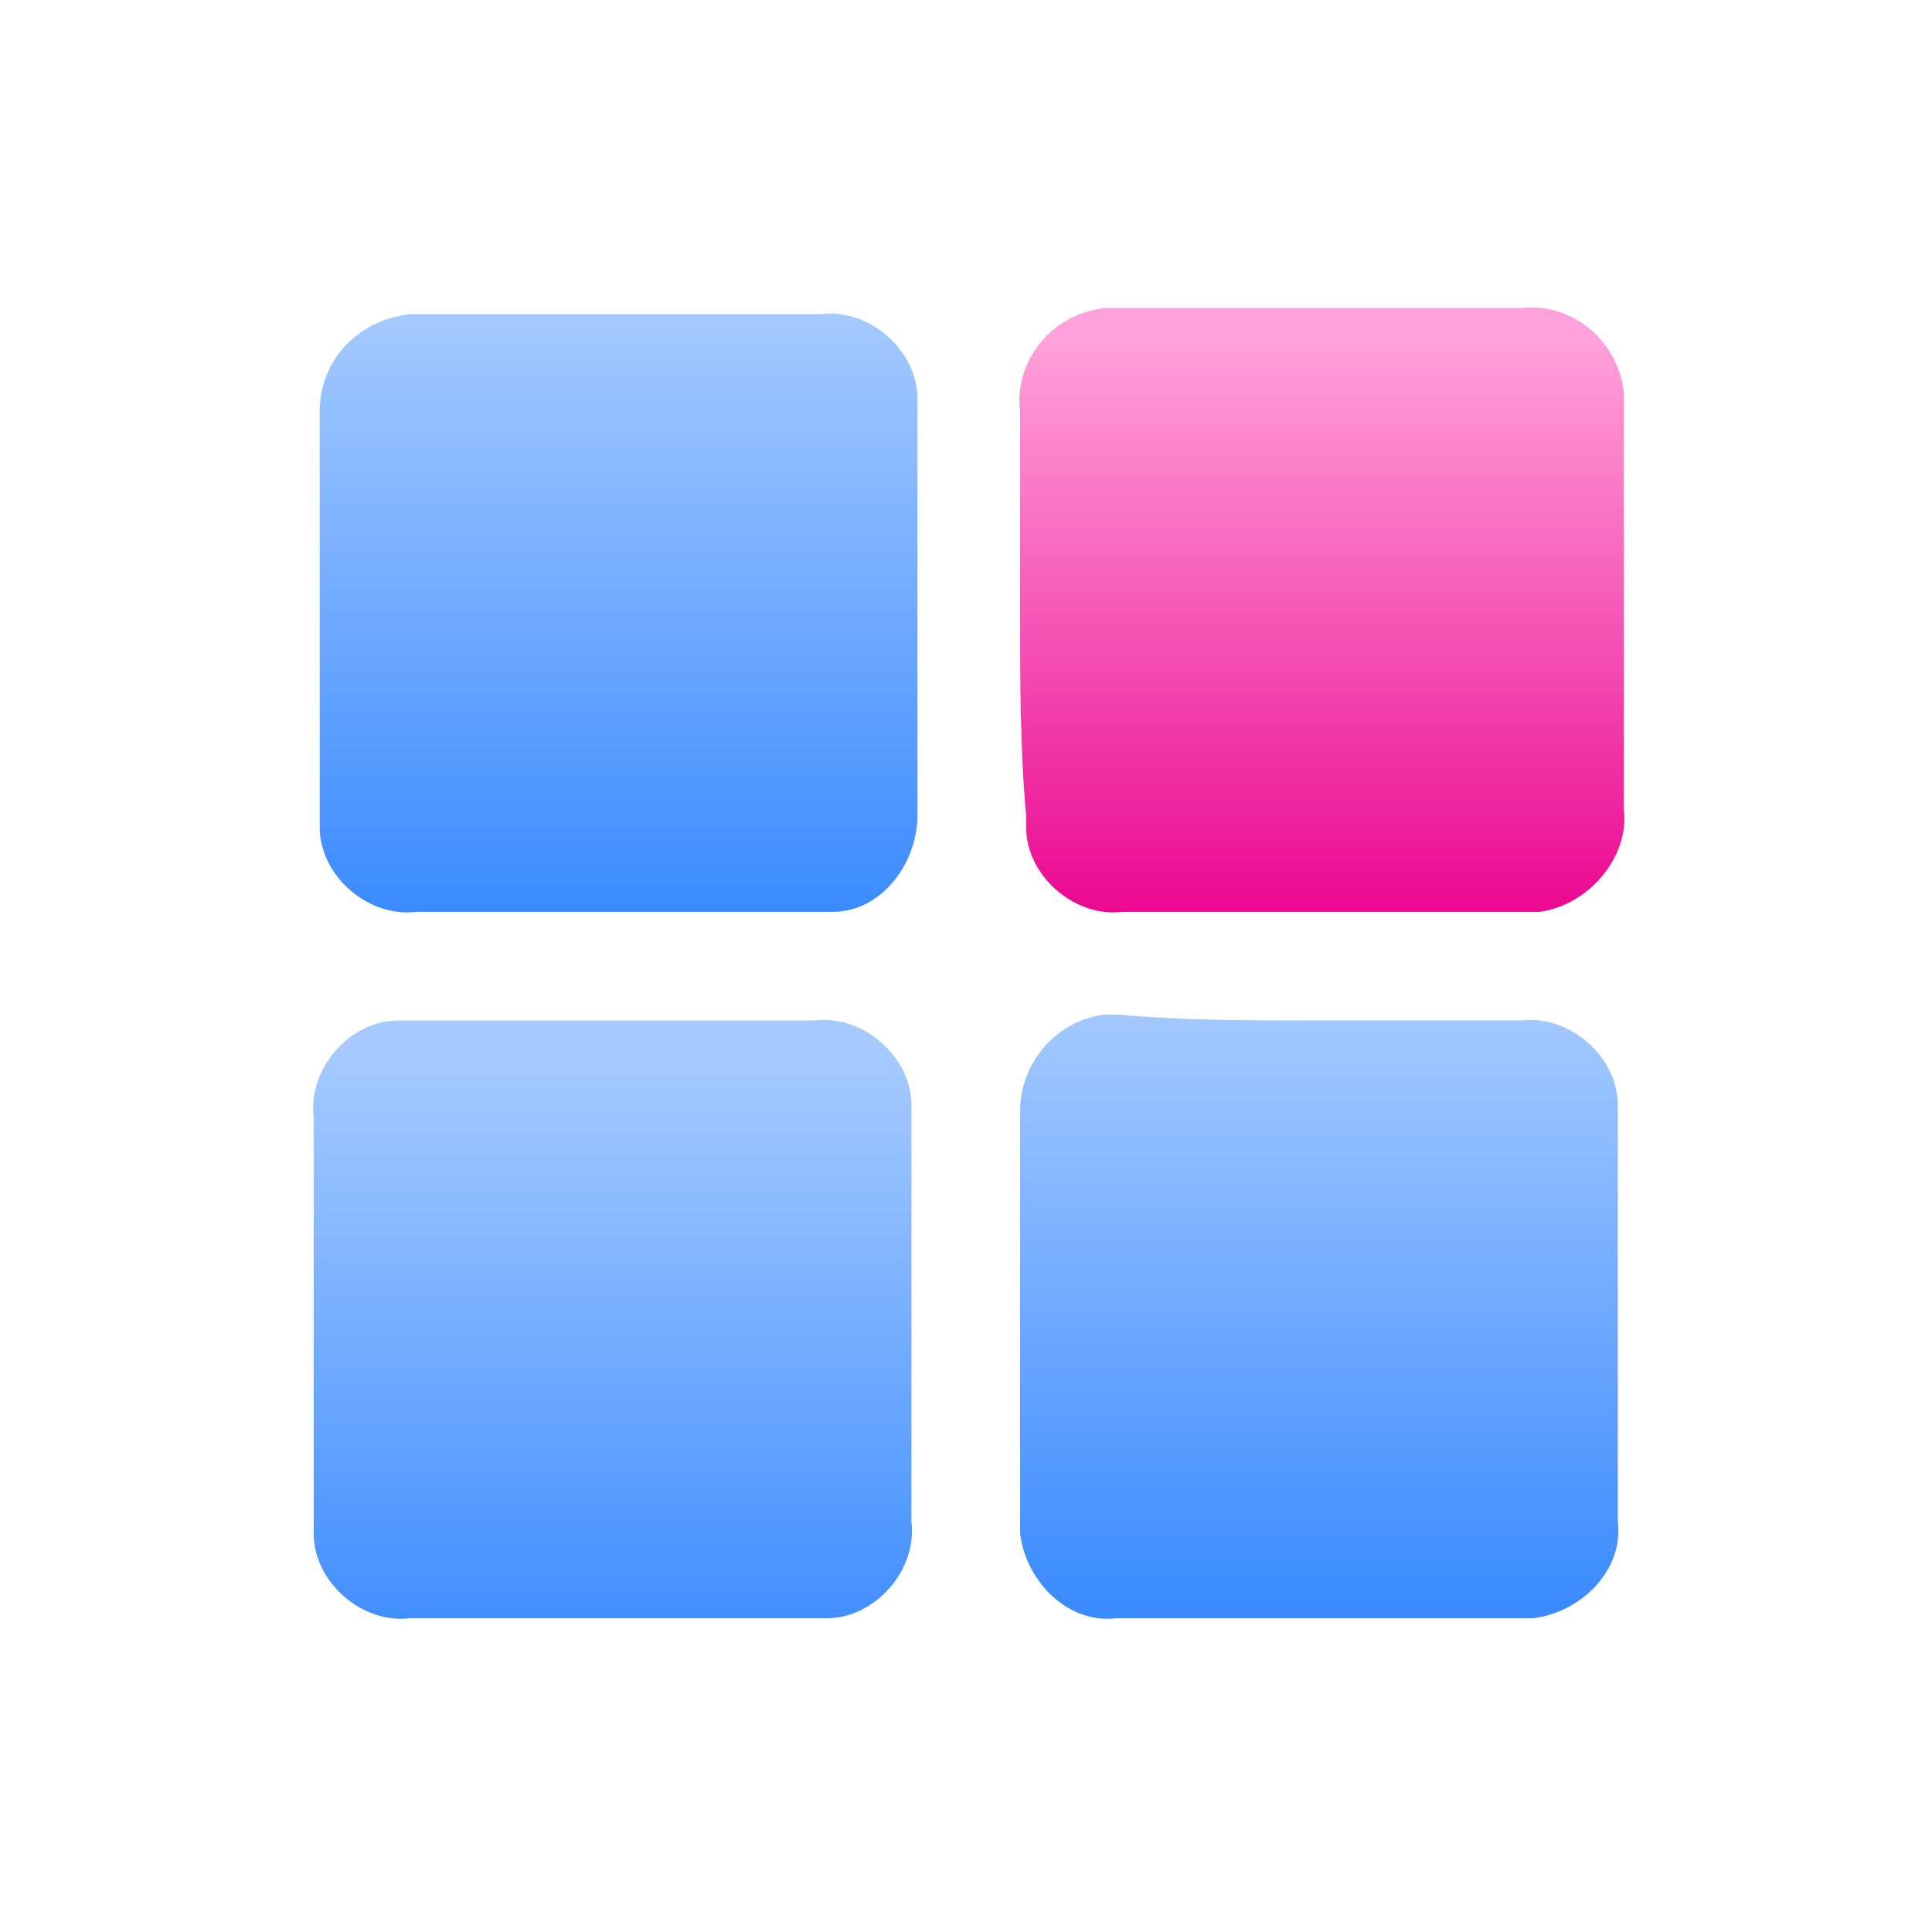
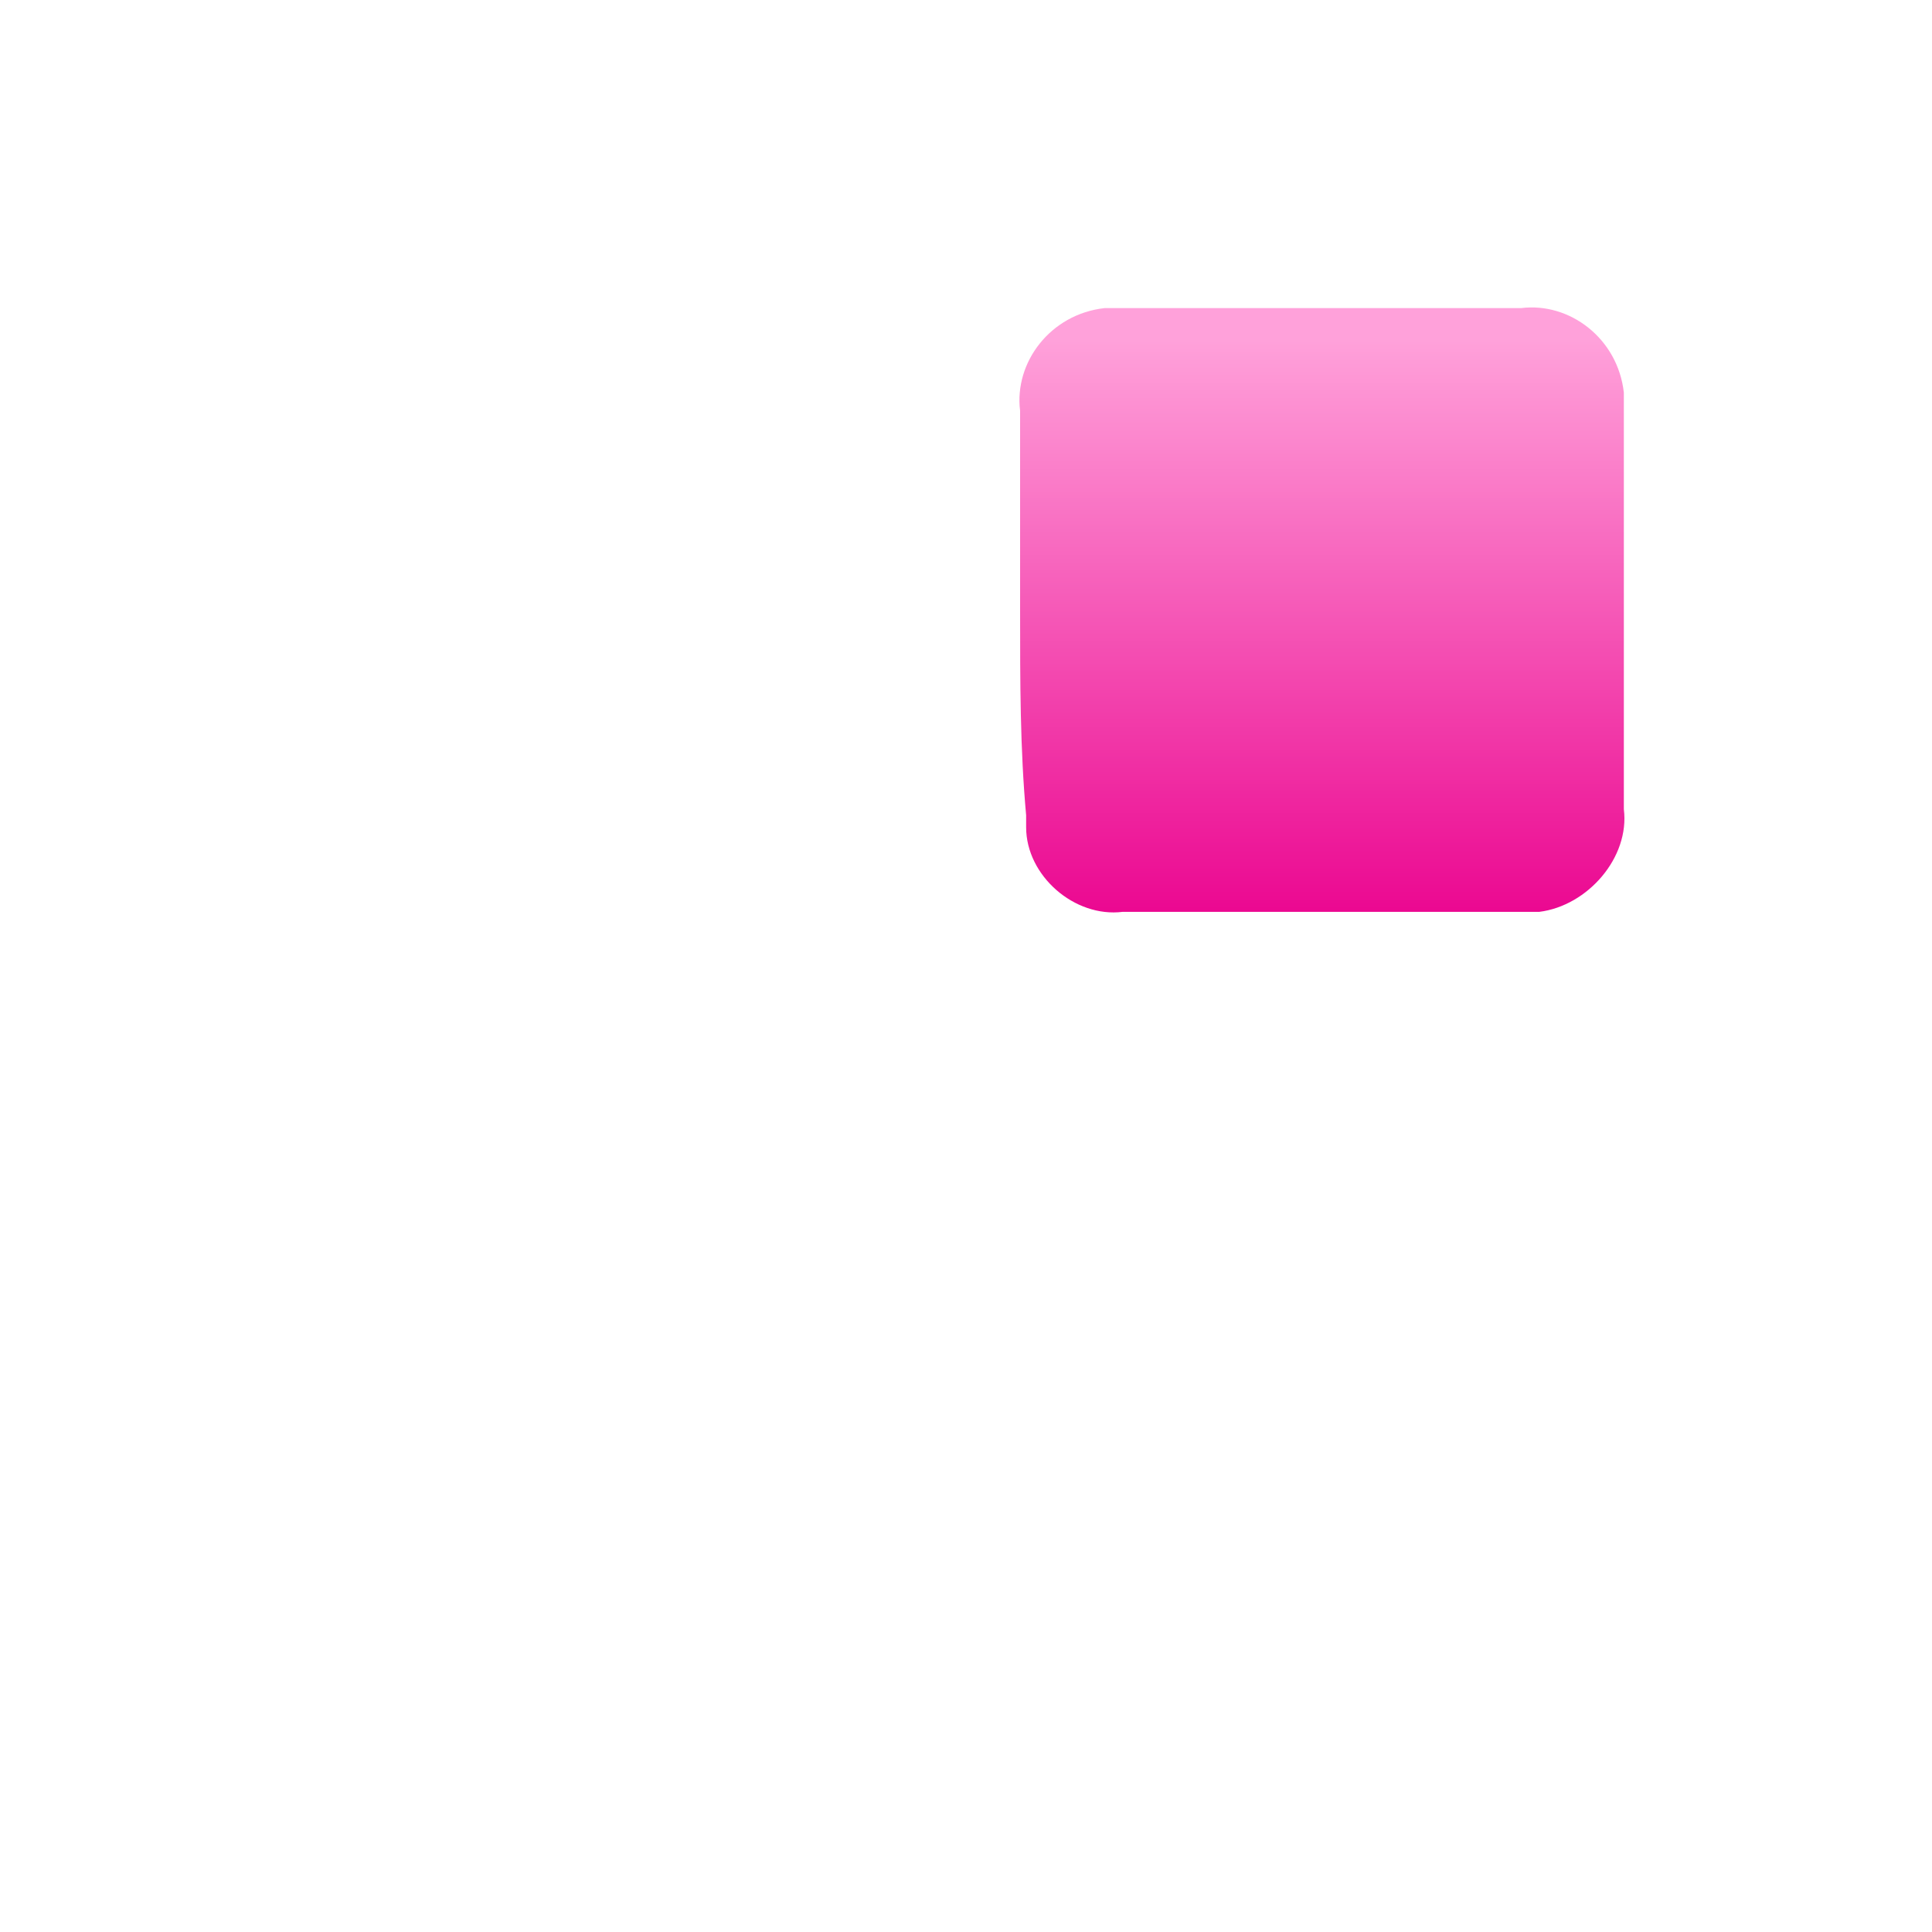
<svg xmlns="http://www.w3.org/2000/svg" width="32" height="32" version="1.1" id="Layer_1" x="0px" y="0px" viewBox="0 0 32 32" style="enable-background:new 0 0 32 32;" xml:space="preserve">
  <style type="text/css">
	.st0{fill:url(#Path_25158_00000055701124526867421280000006908428326724610220_);}
	.st1{fill:url(#Path_25159_00000133498604326039862700000011012657642893463209_);}
	.st2{fill:url(#Path_25160_00000047757698375529722590000010107209727400665501_);}
	.st3{fill:url(#Path_25161_00000118393631443578294340000002271129360617774522_);}
	.st4{fill:none;}
</style>
  <g id="Group_8838" transform="translate(-208 -103)">
    <g id="Group_8837" transform="translate(-1966.704 -824.897)">
      <linearGradient id="Path_25158_00000114073887872303871090000002453699785321107363_" gradientUnits="userSpaceOnUse" x1="1650.846" y1="1486.28" x2="1650.846" y2="1485.28" gradientTransform="matrix(9.942 0 0 -9.946 -14227.275 15715.6)">
        <stop offset="0" style="stop-color:#A6CAFF" />
        <stop offset="1" style="stop-color:#3B8BFF" />
      </linearGradient>
-       <path id="Path_25158" style="fill:url(#Path_25158_00000114073887872303871090000002453699785321107363_);" d="M2184.9,943h-3.3    c-0.8,0.1-1.6-0.6-1.6-1.4c0,0,0-0.1,0-0.1c0-2.3,0-4.6,0-6.8c0-0.8,0.6-1.5,1.5-1.6c0,0,0.1,0,0.1,0c2.2,0,4.5,0,6.7,0    c0.8-0.1,1.6,0.6,1.6,1.4c0,0.1,0,0.1,0,0.2c0,2.2,0,4.5,0,6.7c0,0.8-0.6,1.6-1.4,1.6c-0.1,0-0.1,0-0.2,0H2184.9z" />
      <linearGradient id="Path_25159_00000084515983651889209440000008300175956853511342_" gradientUnits="userSpaceOnUse" x1="1650.917" y1="1486.312" x2="1650.917" y2="1485.312" gradientTransform="matrix(9.93 0 0 -9.951 -14196.545 15723.896)">
        <stop offset="0" style="stop-color:#FFA1DA" />
        <stop offset="1" style="stop-color:#EA008D" />
      </linearGradient>
      <path id="Path_25159" style="fill:url(#Path_25159_00000084515983651889209440000008300175956853511342_);" d="M2191.6,938    c0-1.1,0-2.2,0-3.3c-0.1-0.8,0.5-1.6,1.4-1.7c0.1,0,0.2,0,0.3,0h6.6c0.8-0.1,1.6,0.5,1.7,1.4c0,0.1,0,0.2,0,0.3c0,2.2,0,4.4,0,6.6    c0.1,0.8-0.6,1.6-1.4,1.7c-0.1,0-0.2,0-0.3,0h-6.6c-0.8,0.1-1.6-0.6-1.6-1.4c0-0.1,0-0.2,0-0.2    C2191.6,940.3,2191.6,939.2,2191.6,938z" />
      <linearGradient id="Path_25160_00000141444193191977382520000005384987753334968214_" gradientUnits="userSpaceOnUse" x1="1650.866" y1="1486.236" x2="1650.866" y2="1485.236" gradientTransform="matrix(9.938 0 0 -9.938 -14221.828 15715.696)">
        <stop offset="0" style="stop-color:#A6CAFF" />
        <stop offset="1" style="stop-color:#3B8BFF" />
      </linearGradient>
-       <path id="Path_25160" style="fill:url(#Path_25160_00000141444193191977382520000005384987753334968214_);" d="M2184.9,944.8    c1.1,0,2.2,0,3.3,0c0.8-0.1,1.6,0.6,1.6,1.4c0,0.1,0,0.1,0,0.2c0,2.2,0,4.5,0,6.7c0.1,0.8-0.6,1.6-1.4,1.6c-0.1,0-0.1,0-0.2,0    c-2.2,0-4.4,0-6.7,0c-0.8,0.1-1.6-0.6-1.6-1.4c0-0.1,0-0.1,0-0.2c0-2.2,0-4.4,0-6.7c-0.1-0.8,0.6-1.6,1.4-1.6c0.1,0,0.2,0,0.2,0    C2182.7,944.8,2183.8,944.8,2184.9,944.8z" />
      <linearGradient id="Path_25161_00000075856589818586375820000004387561723007975604_" gradientUnits="userSpaceOnUse" x1="1650.961" y1="1486.232" x2="1650.961" y2="1485.232" gradientTransform="matrix(9.922 0 0 -9.938 -14184.495 15714.755)">
        <stop offset="0" style="stop-color:#A6CAFF" />
        <stop offset="1" style="stop-color:#3B8BFF" />
      </linearGradient>
-       <path id="Path_25161" style="fill:url(#Path_25161_00000075856589818586375820000004387561723007975604_);" d="M2196.6,944.8    c1.1,0,2.2,0,3.3,0c0.8-0.1,1.6,0.6,1.6,1.4c0,0.1,0,0.1,0,0.2c0,2.2,0,4.5,0,6.7c0.1,0.8-0.6,1.5-1.4,1.6c-0.1,0-0.1,0-0.2,0    c-2.2,0-4.5,0-6.7,0c-0.8,0.1-1.5-0.6-1.6-1.4c0-0.1,0-0.1,0-0.2c0-2.3,0-4.5,0-6.8c0-0.8,0.6-1.5,1.4-1.6c0.1,0,0.1,0,0.2,0    C2194.3,944.8,2195.4,944.8,2196.6,944.8z" />
    </g>
-     <rect id="Rectangle_3206" x="208" y="103" class="st4" width="32" height="32" />
  </g>
</svg>